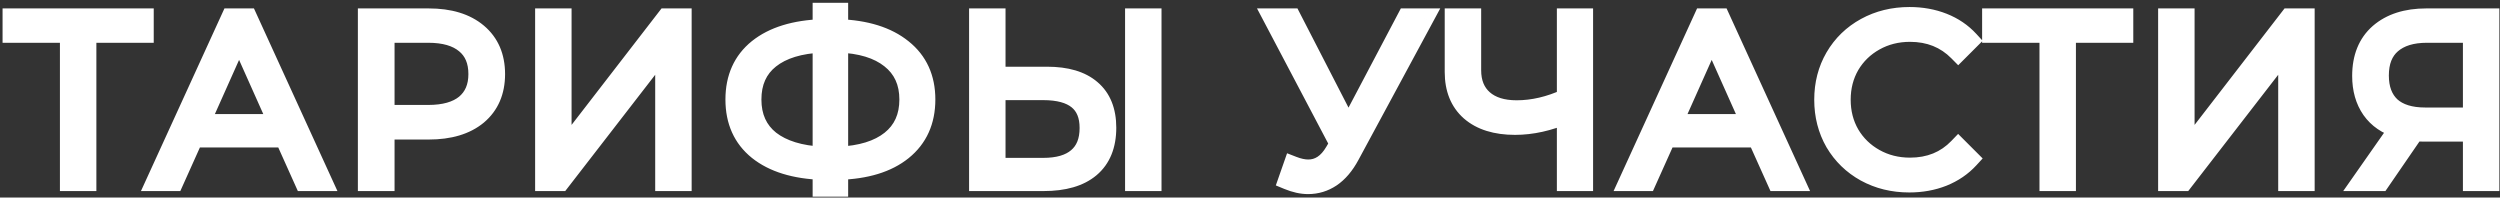
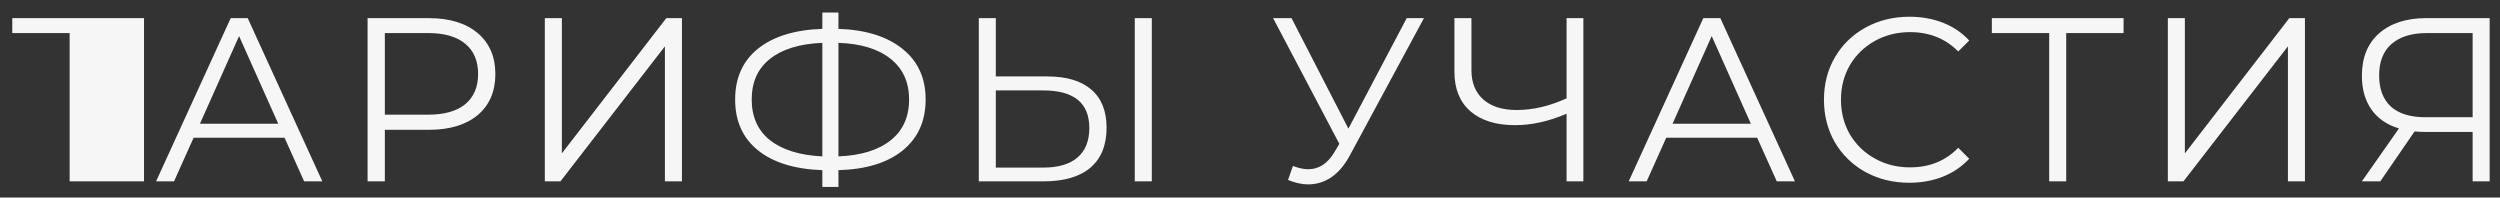
<svg xmlns="http://www.w3.org/2000/svg" width="772" height="61" viewBox="0 0 772 61" fill="none">
  <rect x="0" y="0" width="772" height="61" fill="#333333" stroke="none" />
-   <path d="M44.472 10.208H26.76V56H21.504V10.208H3.792V5.6H44.472V10.208ZM87.869 42.536H59.789L53.741 56H48.197L71.237 5.6H76.493L99.533 56H93.917L87.869 42.536ZM85.925 38.216L73.829 11.144L61.733 38.216H85.925ZM132.375 5.6C138.807 5.6 143.847 7.136 147.495 10.208C151.143 13.28 152.967 17.504 152.967 22.88C152.967 28.256 151.143 32.48 147.495 35.552C143.847 38.576 138.807 40.088 132.375 40.088H118.839V56H113.511V5.6H132.375ZM132.231 35.408C137.223 35.408 141.039 34.328 143.679 32.168C146.319 29.96 147.639 26.864 147.639 22.88C147.639 18.8 146.319 15.68 143.679 13.52C141.039 11.312 137.223 10.208 132.231 10.208H118.839V35.408H132.231ZM168.245 5.6H173.501V47.36L205.757 5.6H210.581V56H205.325V14.312L173.069 56H168.245V5.6ZM285.837 30.728C285.837 37.4 283.461 42.656 278.709 46.496C274.005 50.288 267.405 52.304 258.909 52.544V57.728H253.941V52.544C245.445 52.256 238.821 50.216 234.069 46.424C229.365 42.632 227.013 37.4 227.013 30.728C227.013 24.056 229.365 18.824 234.069 15.032C238.821 11.24 245.445 9.2 253.941 8.912V3.872H258.909V8.912C267.357 9.2 273.957 11.264 278.709 15.104C283.461 18.896 285.837 24.104 285.837 30.728ZM258.909 48.296C265.869 48.008 271.245 46.352 275.037 43.328C278.829 40.304 280.725 36.104 280.725 30.728C280.725 25.352 278.805 21.152 274.965 18.128C271.173 15.104 265.821 13.472 258.909 13.232V48.296ZM232.125 30.728C232.125 36.104 234.021 40.304 237.813 43.328C241.653 46.304 247.029 47.96 253.941 48.296V13.232C246.933 13.52 241.533 15.176 237.741 18.2C233.997 21.176 232.125 25.352 232.125 30.728ZM323.348 23.6C329.3 23.6 333.836 24.944 336.956 27.632C340.124 30.32 341.708 34.256 341.708 39.44C341.708 44.864 340.028 48.992 336.668 51.824C333.356 54.608 328.556 56 322.268 56H302.252V5.6H307.508V23.6H323.348ZM322.124 51.752C326.78 51.752 330.308 50.72 332.708 48.656C335.156 46.592 336.38 43.544 336.38 39.512C336.38 31.784 331.628 27.92 322.124 27.92H307.508V51.752H322.124ZM350.42 5.6H355.676V56H350.42V5.6ZM439.719 5.6L416.823 48.008C415.191 51.032 413.271 53.288 411.063 54.776C408.903 56.216 406.527 56.936 403.935 56.936C402.015 56.936 399.951 56.48 397.743 55.568L399.255 51.248C400.983 51.92 402.567 52.256 404.007 52.256C407.319 52.256 410.031 50.456 412.143 46.856L413.583 44.408L393.135 5.6H398.823L416.391 39.728L434.391 5.6H439.719ZM488.944 5.6V56H483.76V35.12C478.288 37.472 472.984 38.648 467.848 38.648C461.944 38.648 457.336 37.208 454.024 34.328C450.76 31.448 449.128 27.416 449.128 22.232V5.6H454.384V21.656C454.384 25.544 455.608 28.568 458.056 30.728C460.504 32.888 463.936 33.968 468.352 33.968C473.392 33.968 478.528 32.768 483.76 30.368V5.6H488.944ZM542.616 42.536H514.536L508.488 56H502.944L525.984 5.6H531.24L554.28 56H548.664L542.616 42.536ZM540.672 38.216L528.576 11.144L516.48 38.216H540.672ZM589.587 56.432C584.595 56.432 580.083 55.328 576.051 53.12C572.067 50.912 568.923 47.864 566.619 43.976C564.363 40.04 563.235 35.648 563.235 30.8C563.235 25.952 564.363 21.584 566.619 17.696C568.923 13.76 572.091 10.688 576.123 8.48C580.155 6.272 584.667 5.168 589.659 5.168C593.403 5.168 596.859 5.792 600.027 7.04C603.195 8.288 605.883 10.112 608.091 12.512L604.707 15.896C600.771 11.912 595.803 9.92 589.803 9.92C585.819 9.92 582.195 10.832 578.931 12.656C575.667 14.48 573.099 16.976 571.227 20.144C569.403 23.312 568.491 26.864 568.491 30.8C568.491 34.736 569.403 38.288 571.227 41.456C573.099 44.624 575.667 47.12 578.931 48.944C582.195 50.768 585.819 51.68 589.803 51.68C595.851 51.68 600.819 49.664 604.707 45.632L608.091 49.016C605.883 51.416 603.171 53.264 599.955 54.56C596.787 55.808 593.331 56.432 589.587 56.432ZM655.758 10.208H638.046V56H632.79V10.208H615.078V5.6H655.758V10.208ZM669.43 5.6H674.686V47.36L706.942 5.6H711.766V56H706.51V14.312L674.254 56H669.43V5.6ZM768.805 5.6V56H763.549V40.736H748.501C747.829 40.736 746.869 40.688 745.621 40.592L735.037 56H729.349L740.797 39.656C737.101 38.552 734.269 36.608 732.301 33.824C730.333 30.992 729.349 27.536 729.349 23.456C729.349 17.792 731.125 13.4 734.677 10.28C738.277 7.16 743.125 5.6 749.221 5.6H768.805ZM734.677 23.312C734.677 27.44 735.877 30.632 738.277 32.888C740.725 35.096 744.277 36.2 748.933 36.2H763.549V10.208H749.437C744.733 10.208 741.085 11.336 738.493 13.592C735.949 15.8 734.677 19.04 734.677 23.312Z" fill="#F6F6F6" />
-   <path d="M44.472 10.208V13.208H47.472V10.208H44.472ZM26.76 10.208V7.208H23.76V10.208H26.76ZM26.76 56V59H29.76V56H26.76ZM21.504 56H18.504V59H21.504V56ZM21.504 10.208H24.504V7.208H21.504V10.208ZM3.792 10.208H0.792V13.208H3.792V10.208ZM3.792 5.6V2.6H0.792V5.6H3.792ZM44.472 5.6H47.472V2.6H44.472V5.6ZM44.472 7.208H26.76V13.208H44.472V7.208ZM23.76 10.208V56H29.76V10.208H23.76ZM26.76 53H21.504V59H26.76V53ZM24.504 56V10.208H18.504V56H24.504ZM21.504 7.208H3.792V13.208H21.504V7.208ZM6.792 10.208V5.6H0.792V10.208H6.792ZM3.792 8.6H44.472V2.6H3.792V8.6ZM41.472 5.6V10.208H47.472V5.6H41.472ZM87.869 42.536L90.606 41.307L89.81 39.536H87.869V42.536ZM59.789 42.536V39.536H57.848L57.052 41.307L59.789 42.536ZM53.741 56V59H55.682L56.477 57.229L53.741 56ZM48.197 56L45.468 54.753L43.527 59H48.197V56ZM71.237 5.6V2.6H69.31L68.508 4.353L71.237 5.6ZM76.493 5.6L79.221 4.353L78.42 2.6H76.493V5.6ZM99.533 56V59H104.203L102.261 54.753L99.533 56ZM93.917 56L91.18 57.229L91.976 59H93.917V56ZM85.925 38.216V41.216H90.551L88.664 36.992L85.925 38.216ZM73.829 11.144L76.568 9.92L73.829 3.79L71.09 9.92L73.829 11.144ZM61.733 38.216L58.994 36.992L57.107 41.216H61.733V38.216ZM87.869 39.536H59.789V45.536H87.869V39.536ZM57.052 41.307L51.004 54.771L56.477 57.229L62.526 43.765L57.052 41.307ZM53.741 53H48.197V59H53.741V53ZM50.925 57.247L73.965 6.847L68.508 4.353L45.468 54.753L50.925 57.247ZM71.237 8.6H76.493V2.6H71.237V8.6ZM73.764 6.847L96.805 57.247L102.261 54.753L79.221 4.353L73.764 6.847ZM99.533 53H93.917V59H99.533V53ZM96.653 54.771L90.606 41.307L85.132 43.765L91.18 57.229L96.653 54.771ZM88.664 36.992L76.568 9.92L71.09 12.368L83.186 39.44L88.664 36.992ZM71.09 9.92L58.994 36.992L64.472 39.44L76.568 12.368L71.09 9.92ZM61.733 41.216H85.925V35.216H61.733V41.216ZM147.495 10.208L149.427 7.913L149.427 7.913L147.495 10.208ZM147.495 35.552L149.41 37.862L149.419 37.854L149.427 37.847L147.495 35.552ZM118.839 40.088V37.088H115.839V40.088H118.839ZM118.839 56V59H121.839V56H118.839ZM113.511 56H110.511V59H113.511V56ZM113.511 5.6V2.6H110.511V5.6H113.511ZM143.679 32.168L145.579 34.49L145.591 34.48L145.604 34.469L143.679 32.168ZM143.679 13.52L141.754 15.821L141.767 15.832L141.779 15.842L143.679 13.52ZM118.839 10.208V7.208H115.839V10.208H118.839ZM118.839 35.408H115.839V38.408H118.839V35.408ZM132.375 8.6C138.347 8.6 142.619 10.024 145.563 12.503L149.427 7.913C145.075 4.248 139.267 2.6 132.375 2.6V8.6ZM145.563 12.503C148.443 14.928 149.967 18.262 149.967 22.88H155.967C155.967 16.745 153.843 11.632 149.427 7.913L145.563 12.503ZM149.967 22.88C149.967 27.497 148.443 30.832 145.563 33.257L149.427 37.847C153.843 34.128 155.967 29.015 155.967 22.88H149.967ZM145.58 33.242C142.636 35.683 138.358 37.088 132.375 37.088V43.088C139.256 43.088 145.058 41.469 149.41 37.862L145.58 33.242ZM132.375 37.088H118.839V43.088H132.375V37.088ZM115.839 40.088V56H121.839V40.088H115.839ZM118.839 53H113.511V59H118.839V53ZM116.511 56V5.6H110.511V56H116.511ZM113.511 8.6H132.375V2.6H113.511V8.6ZM132.231 38.408C137.604 38.408 142.203 37.252 145.579 34.49L141.779 29.846C139.875 31.404 136.842 32.408 132.231 32.408V38.408ZM145.604 34.469C149.036 31.598 150.639 27.596 150.639 22.88H144.639C144.639 26.132 143.602 28.322 141.754 29.867L145.604 34.469ZM150.639 22.88C150.639 18.096 149.053 14.041 145.579 11.198L141.779 15.842C143.584 17.319 144.639 19.504 144.639 22.88H150.639ZM145.604 11.219C142.226 8.394 137.617 7.208 132.231 7.208V13.208C136.829 13.208 139.852 14.23 141.754 15.821L145.604 11.219ZM132.231 7.208H118.839V13.208H132.231V7.208ZM115.839 10.208V35.408H121.839V10.208H115.839ZM118.839 38.408H132.231V32.408H118.839V38.408ZM168.245 5.6V2.6H165.245V5.6H168.245ZM173.501 5.6H176.501V2.6H173.501V5.6ZM173.501 47.36H170.501V56.152L175.875 49.194L173.501 47.36ZM205.757 5.6V2.6H204.284L203.383 3.766L205.757 5.6ZM210.581 5.6H213.581V2.6H210.581V5.6ZM210.581 56V59H213.581V56H210.581ZM205.325 56H202.325V59H205.325V56ZM205.325 14.312H208.325V5.532L202.952 12.476L205.325 14.312ZM173.069 56V59H174.541L175.442 57.836L173.069 56ZM168.245 56H165.245V59H168.245V56ZM168.245 8.6H173.501V2.6H168.245V8.6ZM170.501 5.6V47.36H176.501V5.6H170.501ZM175.875 49.194L208.131 7.434L203.383 3.766L171.127 45.526L175.875 49.194ZM205.757 8.6H210.581V2.6H205.757V8.6ZM207.581 5.6V56H213.581V5.6H207.581ZM210.581 53H205.325V59H210.581V53ZM208.325 56V14.312H202.325V56H208.325ZM202.952 12.476L170.696 54.164L175.442 57.836L207.698 16.148L202.952 12.476ZM173.069 53H168.245V59H173.069V53ZM171.245 56V5.6H165.245V56H171.245ZM278.709 46.496L280.592 48.832L280.594 48.829L278.709 46.496ZM258.909 52.544L258.824 49.545L255.909 49.627V52.544H258.909ZM258.909 57.728V60.728H261.909V57.728H258.909ZM253.941 57.728H250.941V60.728H253.941V57.728ZM253.941 52.544H256.941V49.644L254.042 49.546L253.941 52.544ZM234.069 46.424L232.186 48.76L232.192 48.764L232.198 48.769L234.069 46.424ZM234.069 15.032L232.198 12.687L232.192 12.692L232.186 12.696L234.069 15.032ZM253.941 8.912L254.042 11.91L256.941 11.812V8.912H253.941ZM253.941 3.872V0.872H250.941V3.872H253.941ZM258.909 3.872H261.909V0.872H258.909V3.872ZM258.909 8.912H255.909V11.812L258.807 11.91L258.909 8.912ZM278.709 15.104L276.823 17.437L276.83 17.443L276.838 17.449L278.709 15.104ZM258.909 48.296H255.909V51.423L259.033 51.293L258.909 48.296ZM275.037 43.328L273.166 40.983L273.166 40.983L275.037 43.328ZM274.965 18.128L273.094 20.474L273.102 20.479L273.109 20.485L274.965 18.128ZM258.909 13.232L259.013 10.234L255.909 10.126V13.232H258.909ZM237.813 43.328L235.942 45.673L235.959 45.687L235.975 45.699L237.813 43.328ZM253.941 48.296L253.795 51.292L256.941 51.445V48.296H253.941ZM253.941 13.232H256.941V10.106L253.818 10.235L253.941 13.232ZM237.741 18.2L239.608 20.549L239.611 20.546L237.741 18.2ZM282.837 30.728C282.837 36.589 280.8 40.949 276.823 44.163L280.594 48.829C286.122 44.363 288.837 38.211 288.837 30.728H282.837ZM276.826 44.16C272.804 47.403 266.925 49.316 258.824 49.545L258.994 55.543C267.885 55.292 275.206 53.173 280.592 48.832L276.826 44.16ZM255.909 52.544V57.728H261.909V52.544H255.909ZM258.909 54.728H253.941V60.728H258.909V54.728ZM256.941 57.728V52.544H250.941V57.728H256.941ZM254.042 49.546C245.941 49.271 240.022 47.336 235.94 44.079L232.198 48.769C237.62 53.096 244.949 55.241 253.839 55.542L254.042 49.546ZM235.952 44.088C232.034 40.93 230.013 36.6 230.013 30.728H224.013C224.013 38.2 226.696 44.334 232.186 48.76L235.952 44.088ZM230.013 30.728C230.013 24.856 232.034 20.526 235.952 17.368L232.186 12.696C226.696 17.122 224.013 23.256 224.013 30.728H230.013ZM235.94 17.377C240.022 14.12 245.941 12.185 254.042 11.91L253.839 5.914C244.949 6.215 237.62 8.36 232.198 12.687L235.94 17.377ZM256.941 8.912V3.872H250.941V8.912H256.941ZM253.941 6.872H258.909V0.872H253.941V6.872ZM255.909 3.872V8.912H261.909V3.872H255.909ZM258.807 11.91C266.849 12.184 272.74 14.138 276.823 17.437L280.594 12.771C275.174 8.39 267.865 6.216 259.011 5.914L258.807 11.91ZM276.838 17.449C280.806 20.616 282.837 24.923 282.837 30.728H288.837C288.837 23.285 286.115 17.176 280.58 12.759L276.838 17.449ZM259.033 51.293C266.362 50.99 272.442 49.234 276.907 45.673L273.166 40.983C270.048 43.47 265.376 45.026 258.785 45.299L259.033 51.293ZM276.907 45.673C281.497 42.014 283.725 36.904 283.725 30.728H277.725C277.725 35.304 276.161 38.594 273.166 40.983L276.907 45.673ZM283.725 30.728C283.725 24.538 281.462 19.426 276.821 15.771L273.109 20.485C276.148 22.878 277.725 26.166 277.725 30.728H283.725ZM276.835 15.783C272.366 12.218 266.303 10.487 259.013 10.234L258.805 16.23C265.338 16.457 269.98 17.99 273.094 20.474L276.835 15.783ZM255.909 13.232V48.296H261.909V13.232H255.909ZM229.125 30.728C229.125 36.904 231.353 42.014 235.942 45.673L239.683 40.983C236.689 38.594 235.125 35.304 235.125 30.728H229.125ZM235.975 45.699C240.468 49.181 246.519 50.939 253.795 51.292L254.086 45.3C247.538 44.981 242.837 43.426 239.651 40.957L235.975 45.699ZM256.941 48.296V13.232H250.941V48.296H256.941ZM253.818 10.235C246.446 10.537 240.339 12.291 235.87 15.854L239.611 20.546C242.727 18.061 247.42 16.503 254.064 16.23L253.818 10.235ZM235.874 15.851C231.319 19.472 229.125 24.566 229.125 30.728H235.125C235.125 26.138 236.675 22.88 239.608 20.549L235.874 15.851ZM336.956 27.632L334.998 29.905L335.007 29.912L335.015 29.919L336.956 27.632ZM336.668 51.824L338.599 54.12L338.602 54.118L336.668 51.824ZM302.252 56H299.252V59H302.252V56ZM302.252 5.6V2.6H299.252V5.6H302.252ZM307.508 5.6H310.508V2.6H307.508V5.6ZM307.508 23.6H304.508V26.6H307.508V23.6ZM332.708 48.656L330.774 46.362L330.763 46.372L330.752 46.381L332.708 48.656ZM307.508 27.92V24.92H304.508V27.92H307.508ZM307.508 51.752H304.508V54.752H307.508V51.752ZM350.42 5.6V2.6H347.42V5.6H350.42ZM355.676 5.6H358.676V2.6H355.676V5.6ZM355.676 56V59H358.676V56H355.676ZM350.42 56H347.42V59H350.42V56ZM323.348 26.6C328.896 26.6 332.621 27.857 334.998 29.905L338.914 25.359C335.052 22.031 329.705 20.6 323.348 20.6V26.6ZM335.015 29.919C337.35 31.9 338.708 34.9 338.708 39.44H344.708C344.708 33.612 342.899 28.74 338.897 25.345L335.015 29.919ZM338.708 39.44C338.708 44.206 337.263 47.399 334.735 49.53L338.602 54.118C342.794 50.585 344.708 45.522 344.708 39.44H338.708ZM334.738 49.528C332.165 51.69 328.163 53 322.268 53V59C328.95 59 334.547 57.526 338.599 54.12L334.738 49.528ZM322.268 53H302.252V59H322.268V53ZM305.252 56V5.6H299.252V56H305.252ZM302.252 8.6H307.508V2.6H302.252V8.6ZM304.508 5.6V23.6H310.508V5.6H304.508ZM307.508 26.6H323.348V20.6H307.508V26.6ZM322.124 54.752C327.169 54.752 331.514 53.64 334.664 50.931L330.752 46.381C329.103 47.8 326.392 48.752 322.124 48.752V54.752ZM334.642 50.95C337.935 48.173 339.38 44.18 339.38 39.512H333.38C333.38 42.908 332.377 45.011 330.774 46.362L334.642 50.95ZM339.38 39.512C339.38 35.003 337.964 31.137 334.709 28.49C331.573 25.941 327.205 24.92 322.124 24.92V30.92C326.547 30.92 329.308 31.831 330.924 33.146C332.421 34.363 333.38 36.293 333.38 39.512H339.38ZM322.124 24.92H307.508V30.92H322.124V24.92ZM304.508 27.92V51.752H310.508V27.92H304.508ZM307.508 54.752H322.124V48.752H307.508V54.752ZM350.42 8.6H355.676V2.6H350.42V8.6ZM352.676 5.6V56H358.676V5.6H352.676ZM355.676 53H350.42V59H355.676V53ZM353.42 56V5.6H347.42V56H353.42ZM439.719 5.6L442.359 7.025L444.748 2.6H439.719V5.6ZM416.823 48.008L414.183 46.583L414.183 46.583L416.823 48.008ZM411.063 54.776L412.727 57.272L412.733 57.268L412.739 57.264L411.063 54.776ZM397.743 55.568L394.911 54.577L393.973 57.257L396.598 58.341L397.743 55.568ZM399.255 51.248L400.342 48.452L397.449 47.327L396.423 50.257L399.255 51.248ZM412.143 46.856L409.557 45.335L409.555 45.338L412.143 46.856ZM413.583 44.408L416.169 45.929L417.016 44.488L416.237 43.01L413.583 44.408ZM393.135 5.6V2.6H388.163L390.481 6.998L393.135 5.6ZM398.823 5.6L401.49 4.227L400.653 2.6H398.823V5.6ZM416.391 39.728L413.723 41.101L416.358 46.22L419.044 41.127L416.391 39.728ZM434.391 5.6V2.6H432.581L431.737 4.2L434.391 5.6ZM437.079 4.175L414.183 46.583L419.463 49.433L442.359 7.025L437.079 4.175ZM414.183 46.583C412.716 49.3 411.092 51.139 409.386 52.288L412.739 57.264C415.45 55.437 417.665 52.764 419.463 49.433L414.183 46.583ZM409.399 52.28C407.731 53.392 405.934 53.936 403.935 53.936V59.936C407.12 59.936 410.075 59.04 412.727 57.272L409.399 52.28ZM403.935 53.936C402.491 53.936 400.819 53.593 398.888 52.795L396.598 58.341C399.083 59.367 401.539 59.936 403.935 59.936V53.936ZM400.574 56.559L402.086 52.239L396.423 50.257L394.911 54.577L400.574 56.559ZM398.167 54.044C400.147 54.814 402.105 55.256 404.007 55.256V49.256C403.029 49.256 401.819 49.026 400.342 48.452L398.167 54.044ZM404.007 55.256C408.669 55.256 412.242 52.615 414.73 48.374L409.555 45.338C407.82 48.297 405.969 49.256 404.007 49.256V55.256ZM414.729 48.377L416.169 45.929L410.997 42.887L409.557 45.335L414.729 48.377ZM416.237 43.01L395.789 4.202L390.481 6.998L410.929 45.806L416.237 43.01ZM393.135 8.6H398.823V2.6H393.135V8.6ZM396.155 6.973L413.723 41.101L419.058 38.355L401.49 4.227L396.155 6.973ZM419.044 41.127L437.044 7L431.737 4.2L413.737 38.328L419.044 41.127ZM434.391 8.6H439.719V2.6H434.391V8.6ZM488.944 5.6H491.944V2.6H488.944V5.6ZM488.944 56V59H491.944V56H488.944ZM483.76 56H480.76V59H483.76V56ZM483.76 35.12H486.76V30.565L482.576 32.364L483.76 35.12ZM454.024 34.328L452.039 36.578L452.048 36.585L452.056 36.592L454.024 34.328ZM449.128 5.6V2.6H446.128V5.6H449.128ZM454.384 5.6H457.384V2.6H454.384V5.6ZM458.056 30.728L456.071 32.977L456.071 32.977L458.056 30.728ZM483.76 30.368L485.011 33.095L486.76 32.292V30.368H483.76ZM483.76 5.6V2.6H480.76V5.6H483.76ZM485.944 5.6V56H491.944V5.6H485.944ZM488.944 53H483.76V59H488.944V53ZM486.76 56V35.12H480.76V56H486.76ZM482.576 32.364C477.419 34.58 472.517 35.648 467.848 35.648V41.648C473.451 41.648 479.158 40.364 484.945 37.876L482.576 32.364ZM467.848 35.648C462.416 35.648 458.595 34.327 455.993 32.064L452.056 36.592C456.078 40.089 461.473 41.648 467.848 41.648V35.648ZM456.009 32.078C453.514 29.877 452.128 26.735 452.128 22.232H446.128C446.128 28.097 448.006 33.019 452.039 36.578L456.009 32.078ZM452.128 22.232V5.6H446.128V22.232H452.128ZM449.128 8.6H454.384V2.6H449.128V8.6ZM451.384 5.6V21.656H457.384V5.6H451.384ZM451.384 21.656C451.384 26.225 452.854 30.139 456.071 32.977L460.041 28.479C458.362 26.997 457.384 24.863 457.384 21.656H451.384ZM456.071 32.977C459.235 35.769 463.465 36.968 468.352 36.968V30.968C464.407 30.968 461.773 30.007 460.041 28.479L456.071 32.977ZM468.352 36.968C473.881 36.968 479.442 35.649 485.011 33.095L482.509 27.641C477.614 29.887 472.903 30.968 468.352 30.968V36.968ZM486.76 30.368V5.6H480.76V30.368H486.76ZM483.76 8.6H488.944V2.6H483.76V8.6ZM542.616 42.536L545.353 41.307L544.558 39.536H542.616V42.536ZM514.536 42.536V39.536H512.595L511.8 41.307L514.536 42.536ZM508.488 56V59H510.43L511.225 57.229L508.488 56ZM502.944 56L500.216 54.753L498.274 59H502.944V56ZM525.984 5.6V2.6H524.057L523.256 4.353L525.984 5.6ZM531.24 5.6L533.969 4.353L533.168 2.6H531.24V5.6ZM554.28 56V59H558.95L557.009 54.753L554.28 56ZM548.664 56L545.928 57.229L546.723 59H548.664V56ZM540.672 38.216V41.216H545.299L543.411 36.992L540.672 38.216ZM528.576 11.144L531.315 9.92L528.576 3.79L525.837 9.92L528.576 11.144ZM516.48 38.216L513.741 36.992L511.854 41.216H516.48V38.216ZM542.616 39.536H514.536V45.536H542.616V39.536ZM511.8 41.307L505.752 54.771L511.225 57.229L517.273 43.765L511.8 41.307ZM508.488 53H502.944V59H508.488V53ZM505.673 57.247L528.713 6.847L523.256 4.353L500.216 54.753L505.673 57.247ZM525.984 8.6H531.24V2.6H525.984V8.6ZM528.512 6.847L551.552 57.247L557.009 54.753L533.969 4.353L528.512 6.847ZM554.28 53H548.664V59H554.28V53ZM551.401 54.771L545.353 41.307L539.88 43.765L545.928 57.229L551.401 54.771ZM543.411 36.992L531.315 9.92L525.837 12.368L537.933 39.44L543.411 36.992ZM525.837 9.92L513.741 36.992L519.219 39.44L531.315 12.368L525.837 9.92ZM516.48 41.216H540.672V35.216H516.48V41.216ZM576.051 53.12L574.597 55.744L574.604 55.748L574.61 55.751L576.051 53.12ZM566.619 43.976L564.017 45.468L564.027 45.487L564.039 45.505L566.619 43.976ZM566.619 17.696L564.03 16.18L564.025 16.19L566.619 17.696ZM576.123 8.48L577.564 11.111L577.564 11.111L576.123 8.48ZM600.027 7.04L598.928 9.831L598.928 9.831L600.027 7.04ZM608.091 12.512L610.213 14.633L612.247 12.598L610.299 10.481L608.091 12.512ZM604.707 15.896L602.573 18.004L604.694 20.151L606.829 18.017L604.707 15.896ZM578.931 12.656L577.468 10.037L577.468 10.037L578.931 12.656ZM571.227 20.144L568.645 18.618L568.636 18.632L568.628 18.647L571.227 20.144ZM571.227 41.456L568.628 42.953L568.636 42.968L568.645 42.982L571.227 41.456ZM578.931 48.944L580.395 46.325L580.395 46.325L578.931 48.944ZM604.707 45.632L606.829 43.511L604.668 41.35L602.548 43.55L604.707 45.632ZM608.091 49.016L610.299 51.047L612.247 48.929L610.213 46.895L608.091 49.016ZM599.955 54.56L601.055 57.351L601.066 57.347L601.077 57.343L599.955 54.56ZM589.587 53.432C585.055 53.432 581.045 52.434 577.492 50.489L574.61 55.751C579.122 58.222 584.136 59.432 589.587 59.432V53.432ZM577.506 50.496C573.984 48.544 571.23 45.872 569.2 42.447L564.039 45.505C566.616 49.856 570.151 53.28 574.597 55.744L577.506 50.496ZM569.222 42.484C567.244 39.033 566.235 35.162 566.235 30.8H560.235C560.235 36.134 561.482 41.047 564.017 45.468L569.222 42.484ZM566.235 30.8C566.235 26.438 567.244 22.596 569.214 19.202L564.025 16.19C561.482 20.572 560.235 25.466 560.235 30.8H566.235ZM569.208 19.212C571.236 15.748 574.005 13.06 577.564 11.111L574.682 5.849C570.178 8.316 566.611 11.771 564.03 16.18L569.208 19.212ZM577.564 11.111C581.117 9.166 585.127 8.168 589.659 8.168V2.168C584.208 2.168 579.194 3.378 574.682 5.849L577.564 11.111ZM589.659 8.168C593.065 8.168 596.143 8.734 598.928 9.831L601.127 4.249C597.575 2.85 593.742 2.168 589.659 2.168V8.168ZM598.928 9.831C601.693 10.921 603.996 12.492 605.884 14.543L610.299 10.481C607.77 7.732 604.698 5.656 601.127 4.249L598.928 9.831ZM605.97 10.391L602.586 13.775L606.829 18.017L610.213 14.633L605.97 10.391ZM606.842 13.788C602.299 9.189 596.542 6.92 589.803 6.92V12.92C595.065 12.92 599.244 14.634 602.573 18.004L606.842 13.788ZM589.803 6.92C585.342 6.92 581.209 7.947 577.468 10.037L580.395 15.275C583.182 13.717 586.297 12.92 589.803 12.92V6.92ZM577.468 10.037C573.749 12.116 570.791 14.985 568.645 18.618L573.81 21.67C575.408 18.967 577.586 16.844 580.395 15.275L577.468 10.037ZM568.628 18.647C566.521 22.305 565.491 26.38 565.491 30.8H571.491C571.491 27.348 572.285 24.319 573.827 21.641L568.628 18.647ZM565.491 30.8C565.491 35.22 566.521 39.295 568.628 42.953L573.827 39.959C572.285 37.281 571.491 34.252 571.491 30.8H565.491ZM568.645 42.982C570.791 46.615 573.749 49.484 577.468 51.563L580.395 46.325C577.586 44.756 575.408 42.633 573.81 39.93L568.645 42.982ZM577.468 51.563C581.209 53.653 585.342 54.68 589.803 54.68V48.68C586.297 48.68 583.182 47.883 580.395 46.325L577.468 51.563ZM589.803 54.68C596.594 54.68 602.365 52.383 606.867 47.714L602.548 43.55C599.273 46.945 595.109 48.68 589.803 48.68V54.68ZM602.586 47.753L605.97 51.137L610.213 46.895L606.829 43.511L602.586 47.753ZM605.884 46.985C603.996 49.036 601.663 50.637 598.834 51.777L601.077 57.343C604.68 55.891 607.77 53.796 610.299 51.047L605.884 46.985ZM598.856 51.769C596.071 52.866 592.993 53.432 589.587 53.432V59.432C593.67 59.432 597.503 58.75 601.055 57.351L598.856 51.769ZM655.758 10.208V13.208H658.758V10.208H655.758ZM638.046 10.208V7.208H635.046V10.208H638.046ZM638.046 56V59H641.046V56H638.046ZM632.79 56H629.79V59H632.79V56ZM632.79 10.208H635.79V7.208H632.79V10.208ZM615.078 10.208H612.078V13.208H615.078V10.208ZM615.078 5.6V2.6H612.078V5.6H615.078ZM655.758 5.6H658.758V2.6H655.758V5.6ZM655.758 7.208H638.046V13.208H655.758V7.208ZM635.046 10.208V56H641.046V10.208H635.046ZM638.046 53H632.79V59H638.046V53ZM635.79 56V10.208H629.79V56H635.79ZM632.79 7.208H615.078V13.208H632.79V7.208ZM618.078 10.208V5.6H612.078V10.208H618.078ZM615.078 8.6H655.758V2.6H615.078V8.6ZM652.758 5.6V10.208H658.758V5.6H652.758ZM669.43 5.6V2.6H666.43V5.6H669.43ZM674.686 5.6H677.686V2.6H674.686V5.6ZM674.686 47.36H671.686V56.152L677.06 49.194L674.686 47.36ZM706.942 5.6V2.6H705.468L704.568 3.766L706.942 5.6ZM711.766 5.6H714.766V2.6H711.766V5.6ZM711.766 56V59H714.766V56H711.766ZM706.51 56H703.51V59H706.51V56ZM706.51 14.312H709.51V5.532L704.137 12.476L706.51 14.312ZM674.254 56V59H675.726L676.626 57.836L674.254 56ZM669.43 56H666.43V59H669.43V56ZM669.43 8.6H674.686V2.6H669.43V8.6ZM671.686 5.6V47.36H677.686V5.6H671.686ZM677.06 49.194L709.316 7.434L704.568 3.766L672.312 45.526L677.06 49.194ZM706.942 8.6H711.766V2.6H706.942V8.6ZM708.766 5.6V56H714.766V5.6H708.766ZM711.766 53H706.51V59H711.766V53ZM709.51 56V14.312H703.51V56H709.51ZM704.137 12.476L671.881 54.164L676.626 57.836L708.882 16.148L704.137 12.476ZM674.254 53H669.43V59H674.254V53ZM672.43 56V5.6H666.43V56H672.43ZM768.805 5.6H771.805V2.6H768.805V5.6ZM768.805 56V59H771.805V56H768.805ZM763.549 56H760.549V59H763.549V56ZM763.549 40.736H766.549V37.736H763.549V40.736ZM745.621 40.592L745.852 37.601L744.128 37.468L743.149 38.893L745.621 40.592ZM735.037 56V59H736.616L737.51 57.699L735.037 56ZM729.349 56L726.892 54.279L723.585 59H729.349V56ZM740.797 39.656L743.255 41.377L745.64 37.971L741.656 36.782L740.797 39.656ZM732.301 33.824L729.838 35.536L729.845 35.546L729.852 35.556L732.301 33.824ZM734.677 10.28L732.713 8.013L732.705 8.019L732.698 8.026L734.677 10.28ZM738.277 32.888L736.223 35.074L736.245 35.095L736.268 35.116L738.277 32.888ZM763.549 36.2V39.2H766.549V36.2H763.549ZM763.549 10.208H766.549V7.208H763.549V10.208ZM738.493 13.592L740.46 15.858L740.463 15.855L738.493 13.592ZM765.805 5.6V56H771.805V5.6H765.805ZM768.805 53H763.549V59H768.805V53ZM766.549 56V40.736H760.549V56H766.549ZM763.549 37.736H748.501V43.736H763.549V37.736ZM748.501 37.736C747.946 37.736 747.076 37.695 745.852 37.601L745.391 43.583C746.663 43.681 747.713 43.736 748.501 43.736V37.736ZM743.149 38.893L732.565 54.301L737.51 57.699L748.094 42.291L743.149 38.893ZM735.037 53H729.349V59H735.037V53ZM731.807 57.721L743.255 41.377L738.34 37.935L726.892 54.279L731.807 57.721ZM741.656 36.782C738.514 35.843 736.281 34.257 734.751 32.092L729.852 35.556C732.258 38.959 735.689 41.261 739.939 42.531L741.656 36.782ZM734.765 32.112C733.206 29.869 732.349 27.039 732.349 23.456H726.349C726.349 28.033 727.46 32.115 729.838 35.536L734.765 32.112ZM732.349 23.456C732.349 18.468 733.882 14.972 736.657 12.534L732.698 8.026C728.369 11.828 726.349 17.116 726.349 23.456H732.349ZM736.642 12.547C739.558 10.02 743.64 8.6 749.221 8.6V2.6C742.611 2.6 736.997 4.3 732.713 8.013L736.642 12.547ZM749.221 8.6H768.805V2.6H749.221V8.6ZM731.677 23.312C731.677 28.044 733.074 32.114 736.223 35.074L740.332 30.702C738.681 29.15 737.677 26.836 737.677 23.312H731.677ZM736.268 35.116C739.458 37.993 743.84 39.2 748.933 39.2V33.2C744.715 33.2 741.993 32.199 740.287 30.66L736.268 35.116ZM748.933 39.2H763.549V33.2H748.933V39.2ZM766.549 36.2V10.208H760.549V36.2H766.549ZM763.549 7.208H749.437V13.208H763.549V7.208ZM749.437 7.208C744.277 7.208 739.835 8.447 736.524 11.329L740.463 15.855C742.336 14.225 745.19 13.208 749.437 13.208V7.208ZM736.527 11.326C733.158 14.25 731.677 18.422 731.677 23.312H737.677C737.677 19.659 738.741 17.35 740.46 15.858L736.527 11.326Z" fill="white" />
+   <path d="M44.472 10.208V56H21.504V10.208H3.792V5.6H44.472V10.208ZM87.869 42.536H59.789L53.741 56H48.197L71.237 5.6H76.493L99.533 56H93.917L87.869 42.536ZM85.925 38.216L73.829 11.144L61.733 38.216H85.925ZM132.375 5.6C138.807 5.6 143.847 7.136 147.495 10.208C151.143 13.28 152.967 17.504 152.967 22.88C152.967 28.256 151.143 32.48 147.495 35.552C143.847 38.576 138.807 40.088 132.375 40.088H118.839V56H113.511V5.6H132.375ZM132.231 35.408C137.223 35.408 141.039 34.328 143.679 32.168C146.319 29.96 147.639 26.864 147.639 22.88C147.639 18.8 146.319 15.68 143.679 13.52C141.039 11.312 137.223 10.208 132.231 10.208H118.839V35.408H132.231ZM168.245 5.6H173.501V47.36L205.757 5.6H210.581V56H205.325V14.312L173.069 56H168.245V5.6ZM285.837 30.728C285.837 37.4 283.461 42.656 278.709 46.496C274.005 50.288 267.405 52.304 258.909 52.544V57.728H253.941V52.544C245.445 52.256 238.821 50.216 234.069 46.424C229.365 42.632 227.013 37.4 227.013 30.728C227.013 24.056 229.365 18.824 234.069 15.032C238.821 11.24 245.445 9.2 253.941 8.912V3.872H258.909V8.912C267.357 9.2 273.957 11.264 278.709 15.104C283.461 18.896 285.837 24.104 285.837 30.728ZM258.909 48.296C265.869 48.008 271.245 46.352 275.037 43.328C278.829 40.304 280.725 36.104 280.725 30.728C280.725 25.352 278.805 21.152 274.965 18.128C271.173 15.104 265.821 13.472 258.909 13.232V48.296ZM232.125 30.728C232.125 36.104 234.021 40.304 237.813 43.328C241.653 46.304 247.029 47.96 253.941 48.296V13.232C246.933 13.52 241.533 15.176 237.741 18.2C233.997 21.176 232.125 25.352 232.125 30.728ZM323.348 23.6C329.3 23.6 333.836 24.944 336.956 27.632C340.124 30.32 341.708 34.256 341.708 39.44C341.708 44.864 340.028 48.992 336.668 51.824C333.356 54.608 328.556 56 322.268 56H302.252V5.6H307.508V23.6H323.348ZM322.124 51.752C326.78 51.752 330.308 50.72 332.708 48.656C335.156 46.592 336.38 43.544 336.38 39.512C336.38 31.784 331.628 27.92 322.124 27.92H307.508V51.752H322.124ZM350.42 5.6H355.676V56H350.42V5.6ZM439.719 5.6L416.823 48.008C415.191 51.032 413.271 53.288 411.063 54.776C408.903 56.216 406.527 56.936 403.935 56.936C402.015 56.936 399.951 56.48 397.743 55.568L399.255 51.248C400.983 51.92 402.567 52.256 404.007 52.256C407.319 52.256 410.031 50.456 412.143 46.856L413.583 44.408L393.135 5.6H398.823L416.391 39.728L434.391 5.6H439.719ZM488.944 5.6V56H483.76V35.12C478.288 37.472 472.984 38.648 467.848 38.648C461.944 38.648 457.336 37.208 454.024 34.328C450.76 31.448 449.128 27.416 449.128 22.232V5.6H454.384V21.656C454.384 25.544 455.608 28.568 458.056 30.728C460.504 32.888 463.936 33.968 468.352 33.968C473.392 33.968 478.528 32.768 483.76 30.368V5.6H488.944ZM542.616 42.536H514.536L508.488 56H502.944L525.984 5.6H531.24L554.28 56H548.664L542.616 42.536ZM540.672 38.216L528.576 11.144L516.48 38.216H540.672ZM589.587 56.432C584.595 56.432 580.083 55.328 576.051 53.12C572.067 50.912 568.923 47.864 566.619 43.976C564.363 40.04 563.235 35.648 563.235 30.8C563.235 25.952 564.363 21.584 566.619 17.696C568.923 13.76 572.091 10.688 576.123 8.48C580.155 6.272 584.667 5.168 589.659 5.168C593.403 5.168 596.859 5.792 600.027 7.04C603.195 8.288 605.883 10.112 608.091 12.512L604.707 15.896C600.771 11.912 595.803 9.92 589.803 9.92C585.819 9.92 582.195 10.832 578.931 12.656C575.667 14.48 573.099 16.976 571.227 20.144C569.403 23.312 568.491 26.864 568.491 30.8C568.491 34.736 569.403 38.288 571.227 41.456C573.099 44.624 575.667 47.12 578.931 48.944C582.195 50.768 585.819 51.68 589.803 51.68C595.851 51.68 600.819 49.664 604.707 45.632L608.091 49.016C605.883 51.416 603.171 53.264 599.955 54.56C596.787 55.808 593.331 56.432 589.587 56.432ZM655.758 10.208H638.046V56H632.79V10.208H615.078V5.6H655.758V10.208ZM669.43 5.6H674.686V47.36L706.942 5.6H711.766V56H706.51V14.312L674.254 56H669.43V5.6ZM768.805 5.6V56H763.549V40.736H748.501C747.829 40.736 746.869 40.688 745.621 40.592L735.037 56H729.349L740.797 39.656C737.101 38.552 734.269 36.608 732.301 33.824C730.333 30.992 729.349 27.536 729.349 23.456C729.349 17.792 731.125 13.4 734.677 10.28C738.277 7.16 743.125 5.6 749.221 5.6H768.805ZM734.677 23.312C734.677 27.44 735.877 30.632 738.277 32.888C740.725 35.096 744.277 36.2 748.933 36.2H763.549V10.208H749.437C744.733 10.208 741.085 11.336 738.493 13.592C735.949 15.8 734.677 19.04 734.677 23.312Z" fill="#F6F6F6" />
</svg>